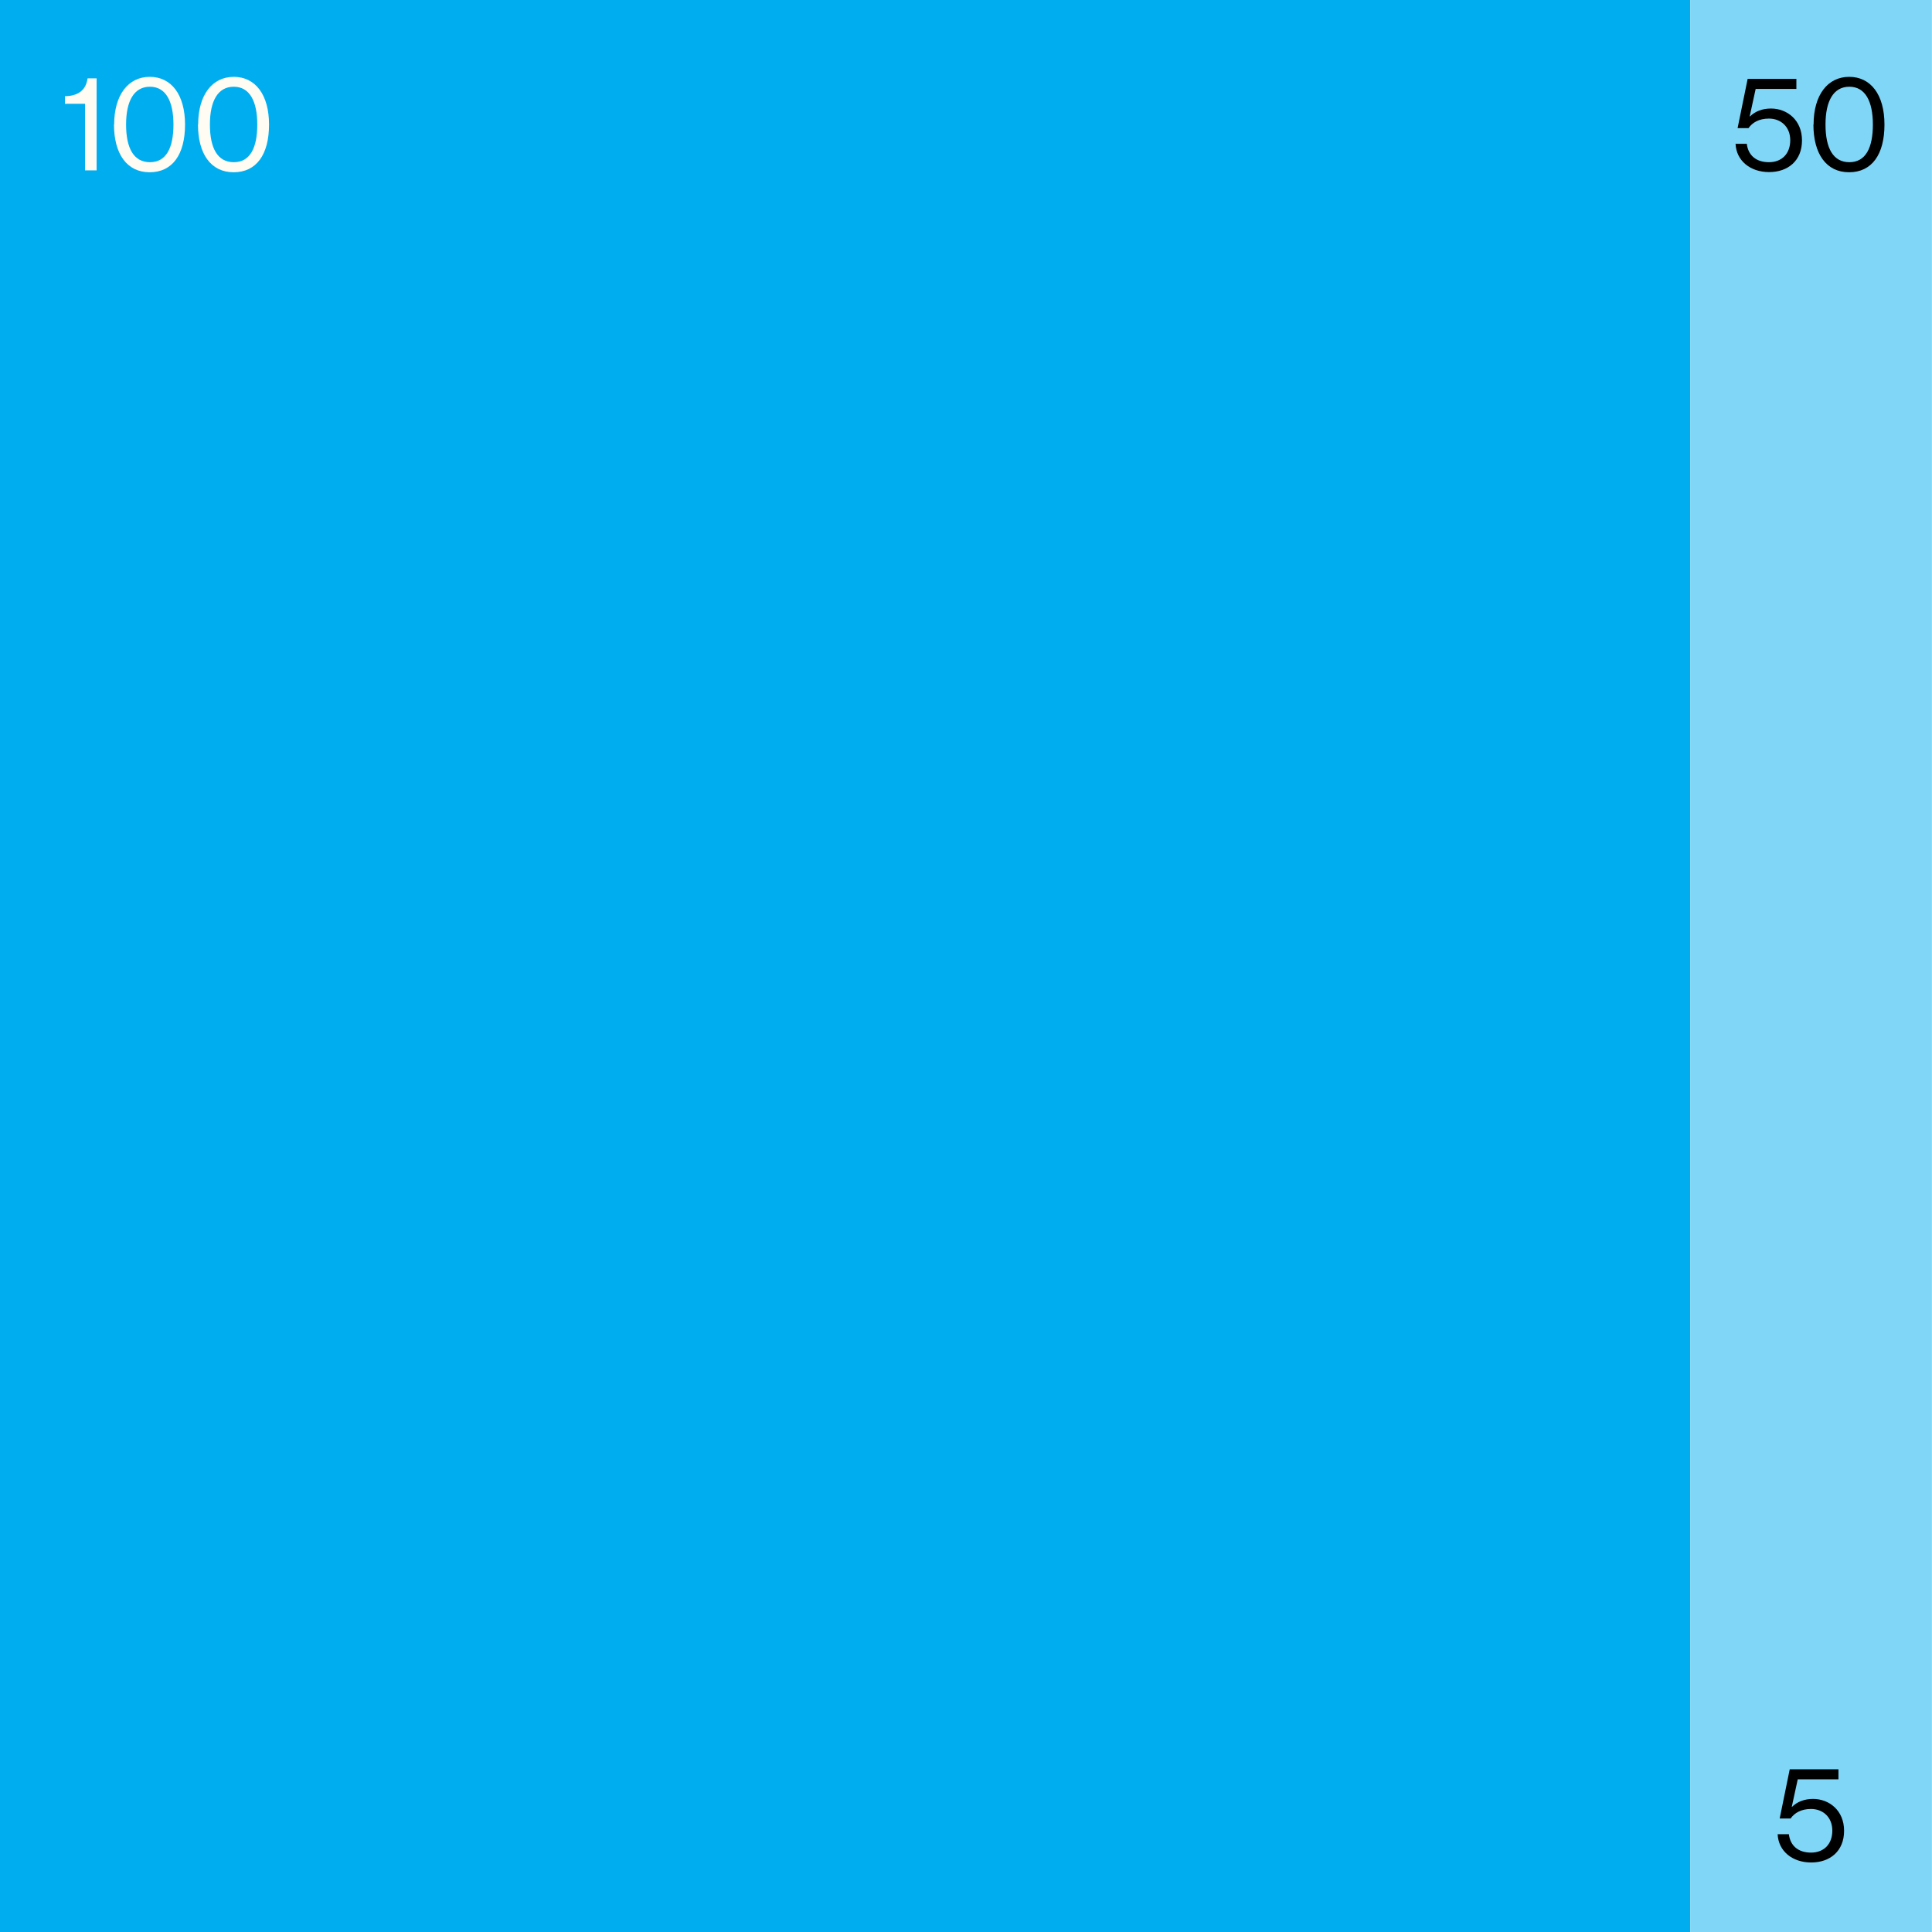
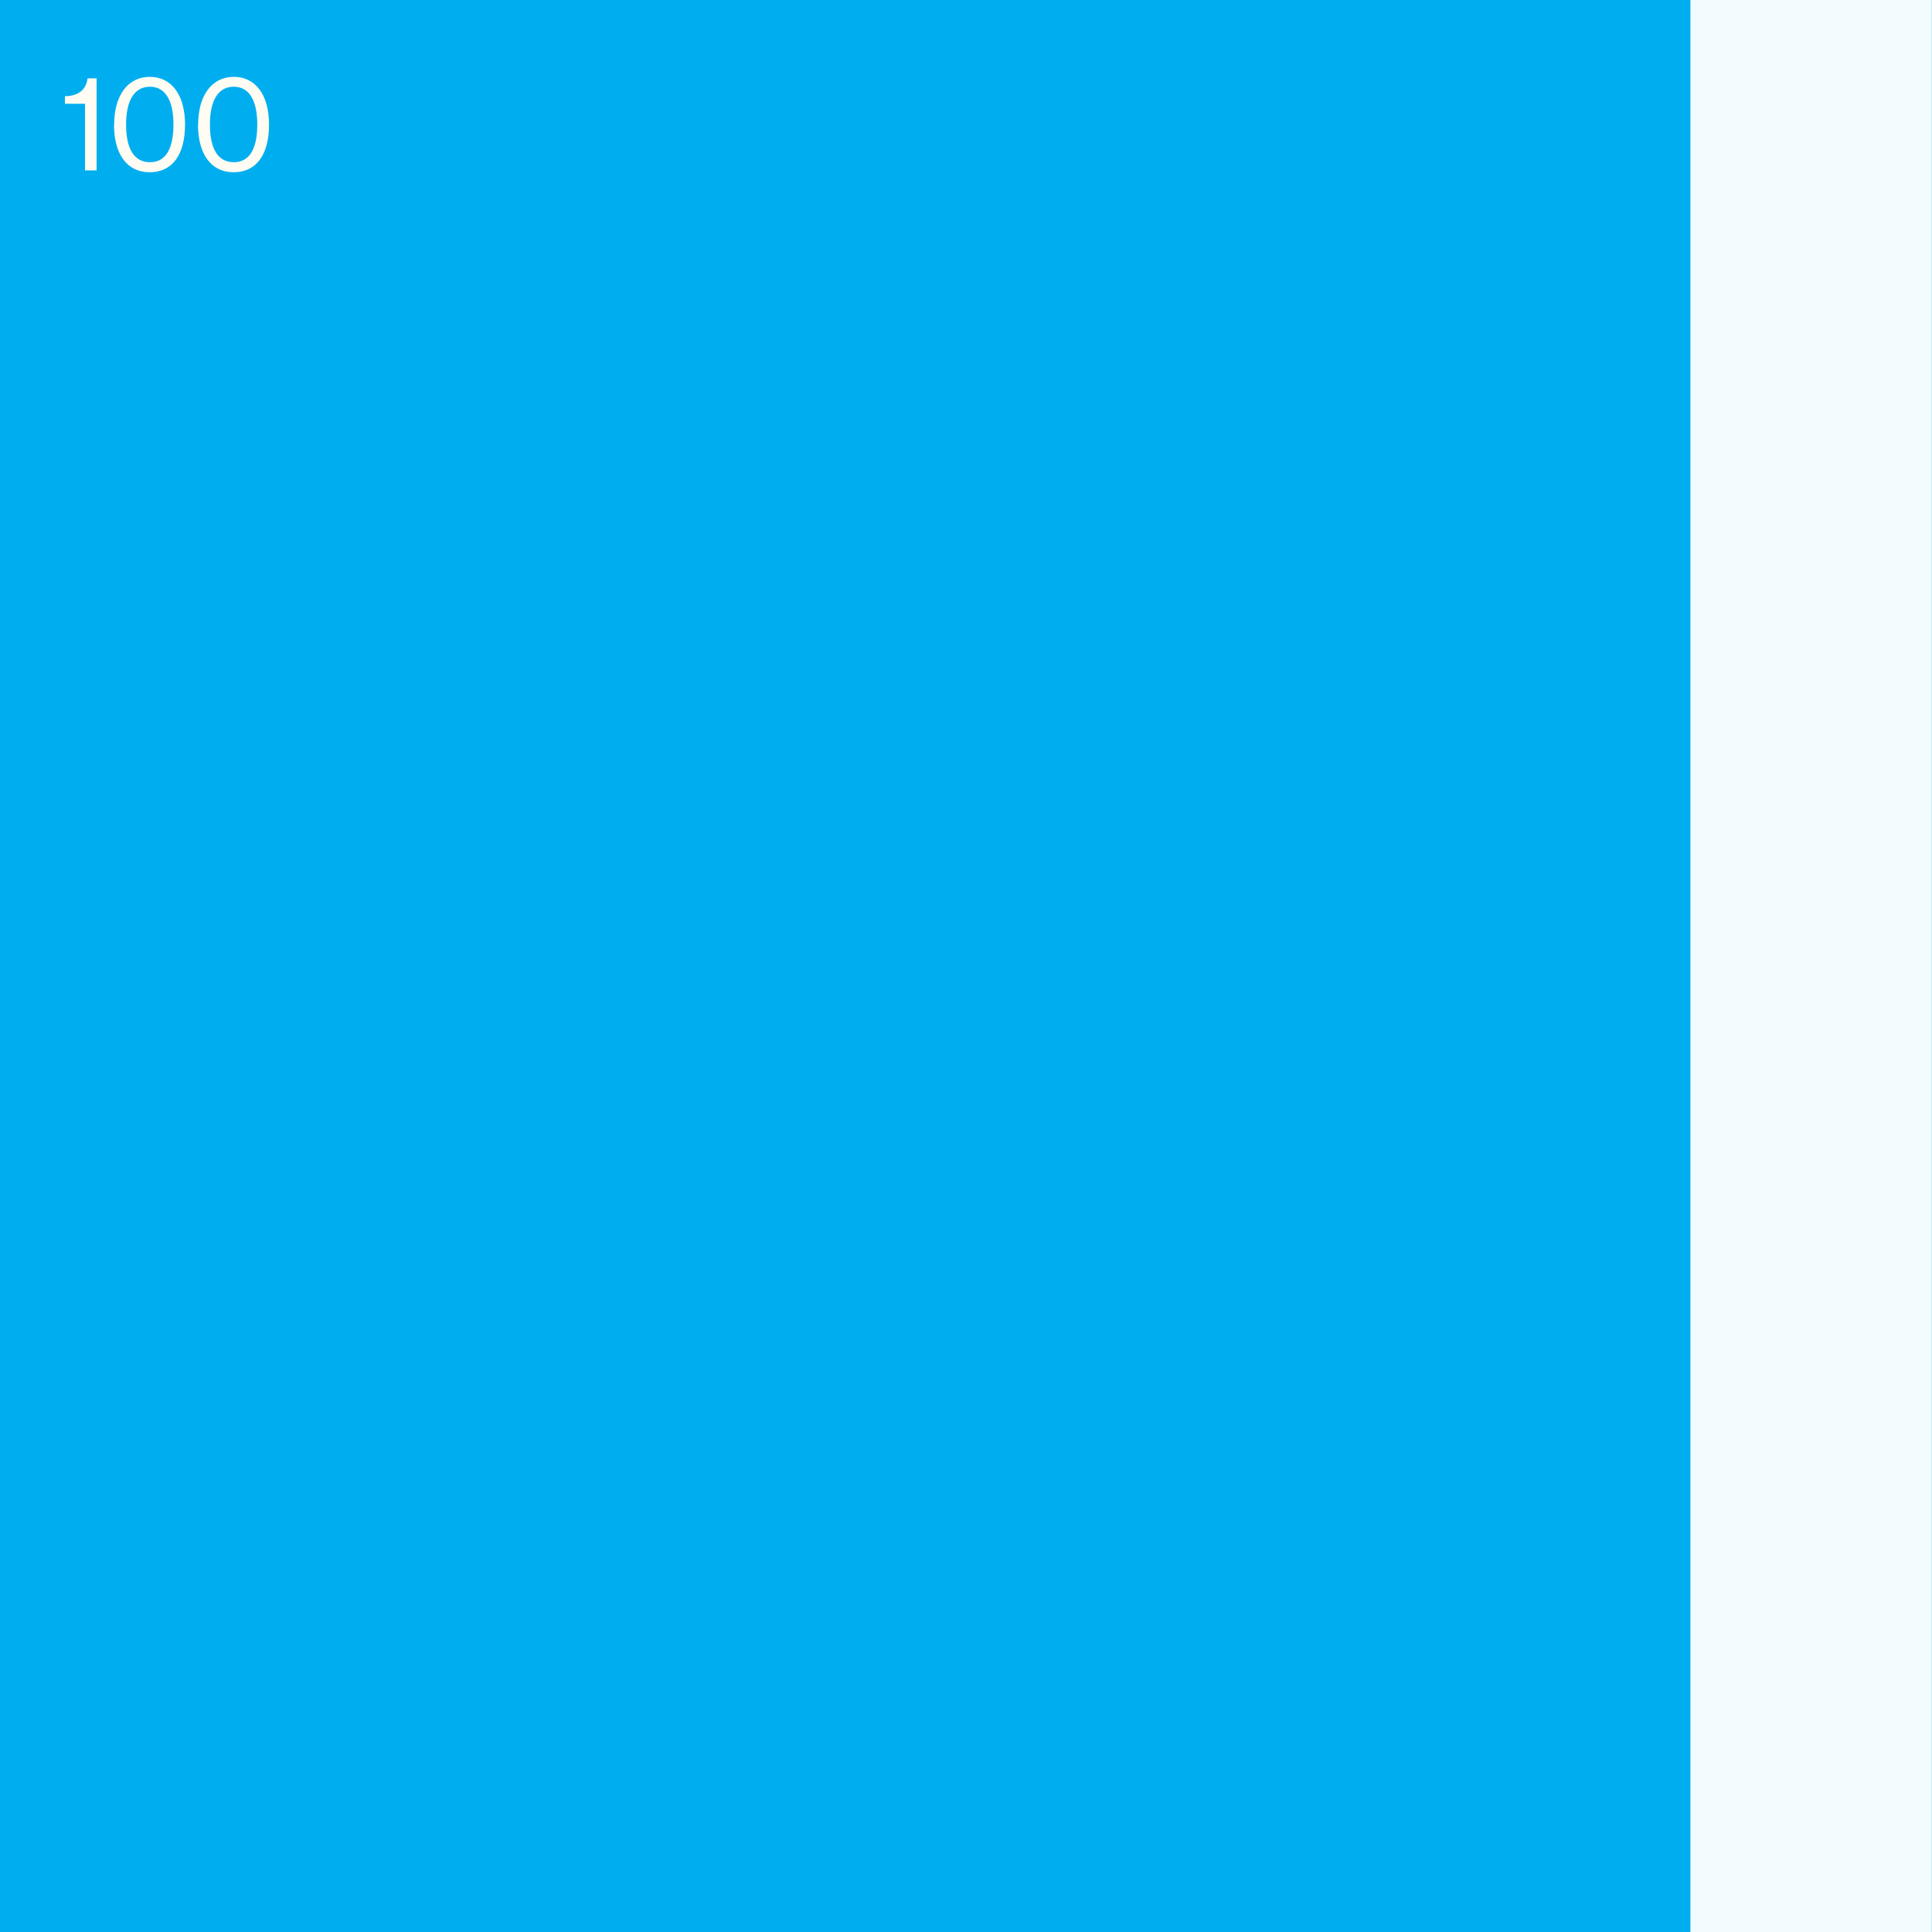
<svg xmlns="http://www.w3.org/2000/svg" id="Layer_2" data-name="Layer 2" viewBox="0 0 113.39 113.39">
  <defs>
    <style>
      .cls-1 {
        mask: url(#mask);
      }

      .cls-2 {
        fill: url(#linear-gradient);
      }

      .cls-2, .cls-3, .cls-4, .cls-5, .cls-6, .cls-7 {
        stroke-width: 0px;
      }

      .cls-4 {
        fill: #f2fbfe;
      }

      .cls-5 {
        fill: #80d6f7;
      }

      .cls-6 {
        fill: #fffcf3;
      }

      .cls-7 {
        fill: #00aeef;
      }
    </style>
    <linearGradient id="linear-gradient" x1="213.04" y1="614.2" x2="214.04" y2="614.2" gradientTransform="translate(-69457.67 -24156.25) rotate(90) scale(113.39 -113.39)" gradientUnits="userSpaceOnUse">
      <stop offset="0" stop-color="#fff" />
      <stop offset="1" stop-color="#000" />
    </linearGradient>
    <mask id="mask" x="-28.35" y="-240.95" width="425.2" height="850.39" maskUnits="userSpaceOnUse">
-       <rect class="cls-2" x="-28.35" y="-240.95" width="425.2" height="850.39" />
-     </mask>
+       </mask>
  </defs>
  <g id="Layer_1-2" data-name="Layer 1">
    <g>
      <rect class="cls-7" width="113.39" height="113.39" />
      <rect class="cls-4" x="99.21" width="14.17" height="113.39" />
      <g class="cls-1">
        <rect class="cls-5" x="99.21" width="14.17" height="113.39" />
      </g>
-       <path class="cls-3" d="M101.85,8.44h.67c.08.67.54,1.08,1.3,1.08s1.25-.5,1.25-1.29-.55-1.27-1.25-1.27c-.58,0-.97.23-1.2.56h-.64l.59-2.89h2.86v.59h-2.39l-.35,1.61h.02c.3-.29.71-.46,1.23-.46.95,0,1.82.68,1.82,1.87s-.82,1.86-1.93,1.86-1.93-.67-1.97-1.67ZM106.44,7.31c0-1.74.83-2.8,2.09-2.8s2.07,1.04,2.07,2.8-.74,2.8-2.08,2.8-2.09-1.09-2.09-2.8ZM109.92,7.31c0-1.37-.45-2.22-1.38-2.22s-1.4.83-1.4,2.22.45,2.21,1.4,2.21,1.38-.83,1.38-2.21Z" />
      <path class="cls-6" d="M4.99,6.09h-1.18v-.44c.66-.02,1.22-.26,1.33-1.05h.53v5.4h-.68v-3.9ZM6.7,7.31c0-1.74.83-2.8,2.09-2.8s2.07,1.04,2.07,2.8-.74,2.8-2.08,2.8-2.09-1.09-2.09-2.8ZM10.18,7.31c0-1.37-.45-2.22-1.38-2.22s-1.4.83-1.4,2.22.45,2.21,1.4,2.21,1.38-.83,1.38-2.21ZM11.63,7.31c0-1.74.83-2.8,2.09-2.8s2.07,1.04,2.07,2.8-.74,2.8-2.08,2.8-2.09-1.09-2.09-2.8ZM15.1,7.31c0-1.37-.45-2.22-1.38-2.22s-1.4.83-1.4,2.22.45,2.21,1.4,2.21,1.38-.83,1.38-2.21Z" />
-       <path class="cls-3" d="M104.32,107.65h.67c.08.67.54,1.08,1.3,1.08s1.25-.5,1.25-1.29-.55-1.27-1.25-1.27c-.58,0-.97.23-1.2.56h-.64l.59-2.89h2.86v.59h-2.39l-.35,1.61h.02c.3-.29.71-.46,1.23-.46.95,0,1.82.68,1.82,1.87s-.82,1.86-1.93,1.86-1.93-.67-1.97-1.67Z" />
    </g>
  </g>
</svg>